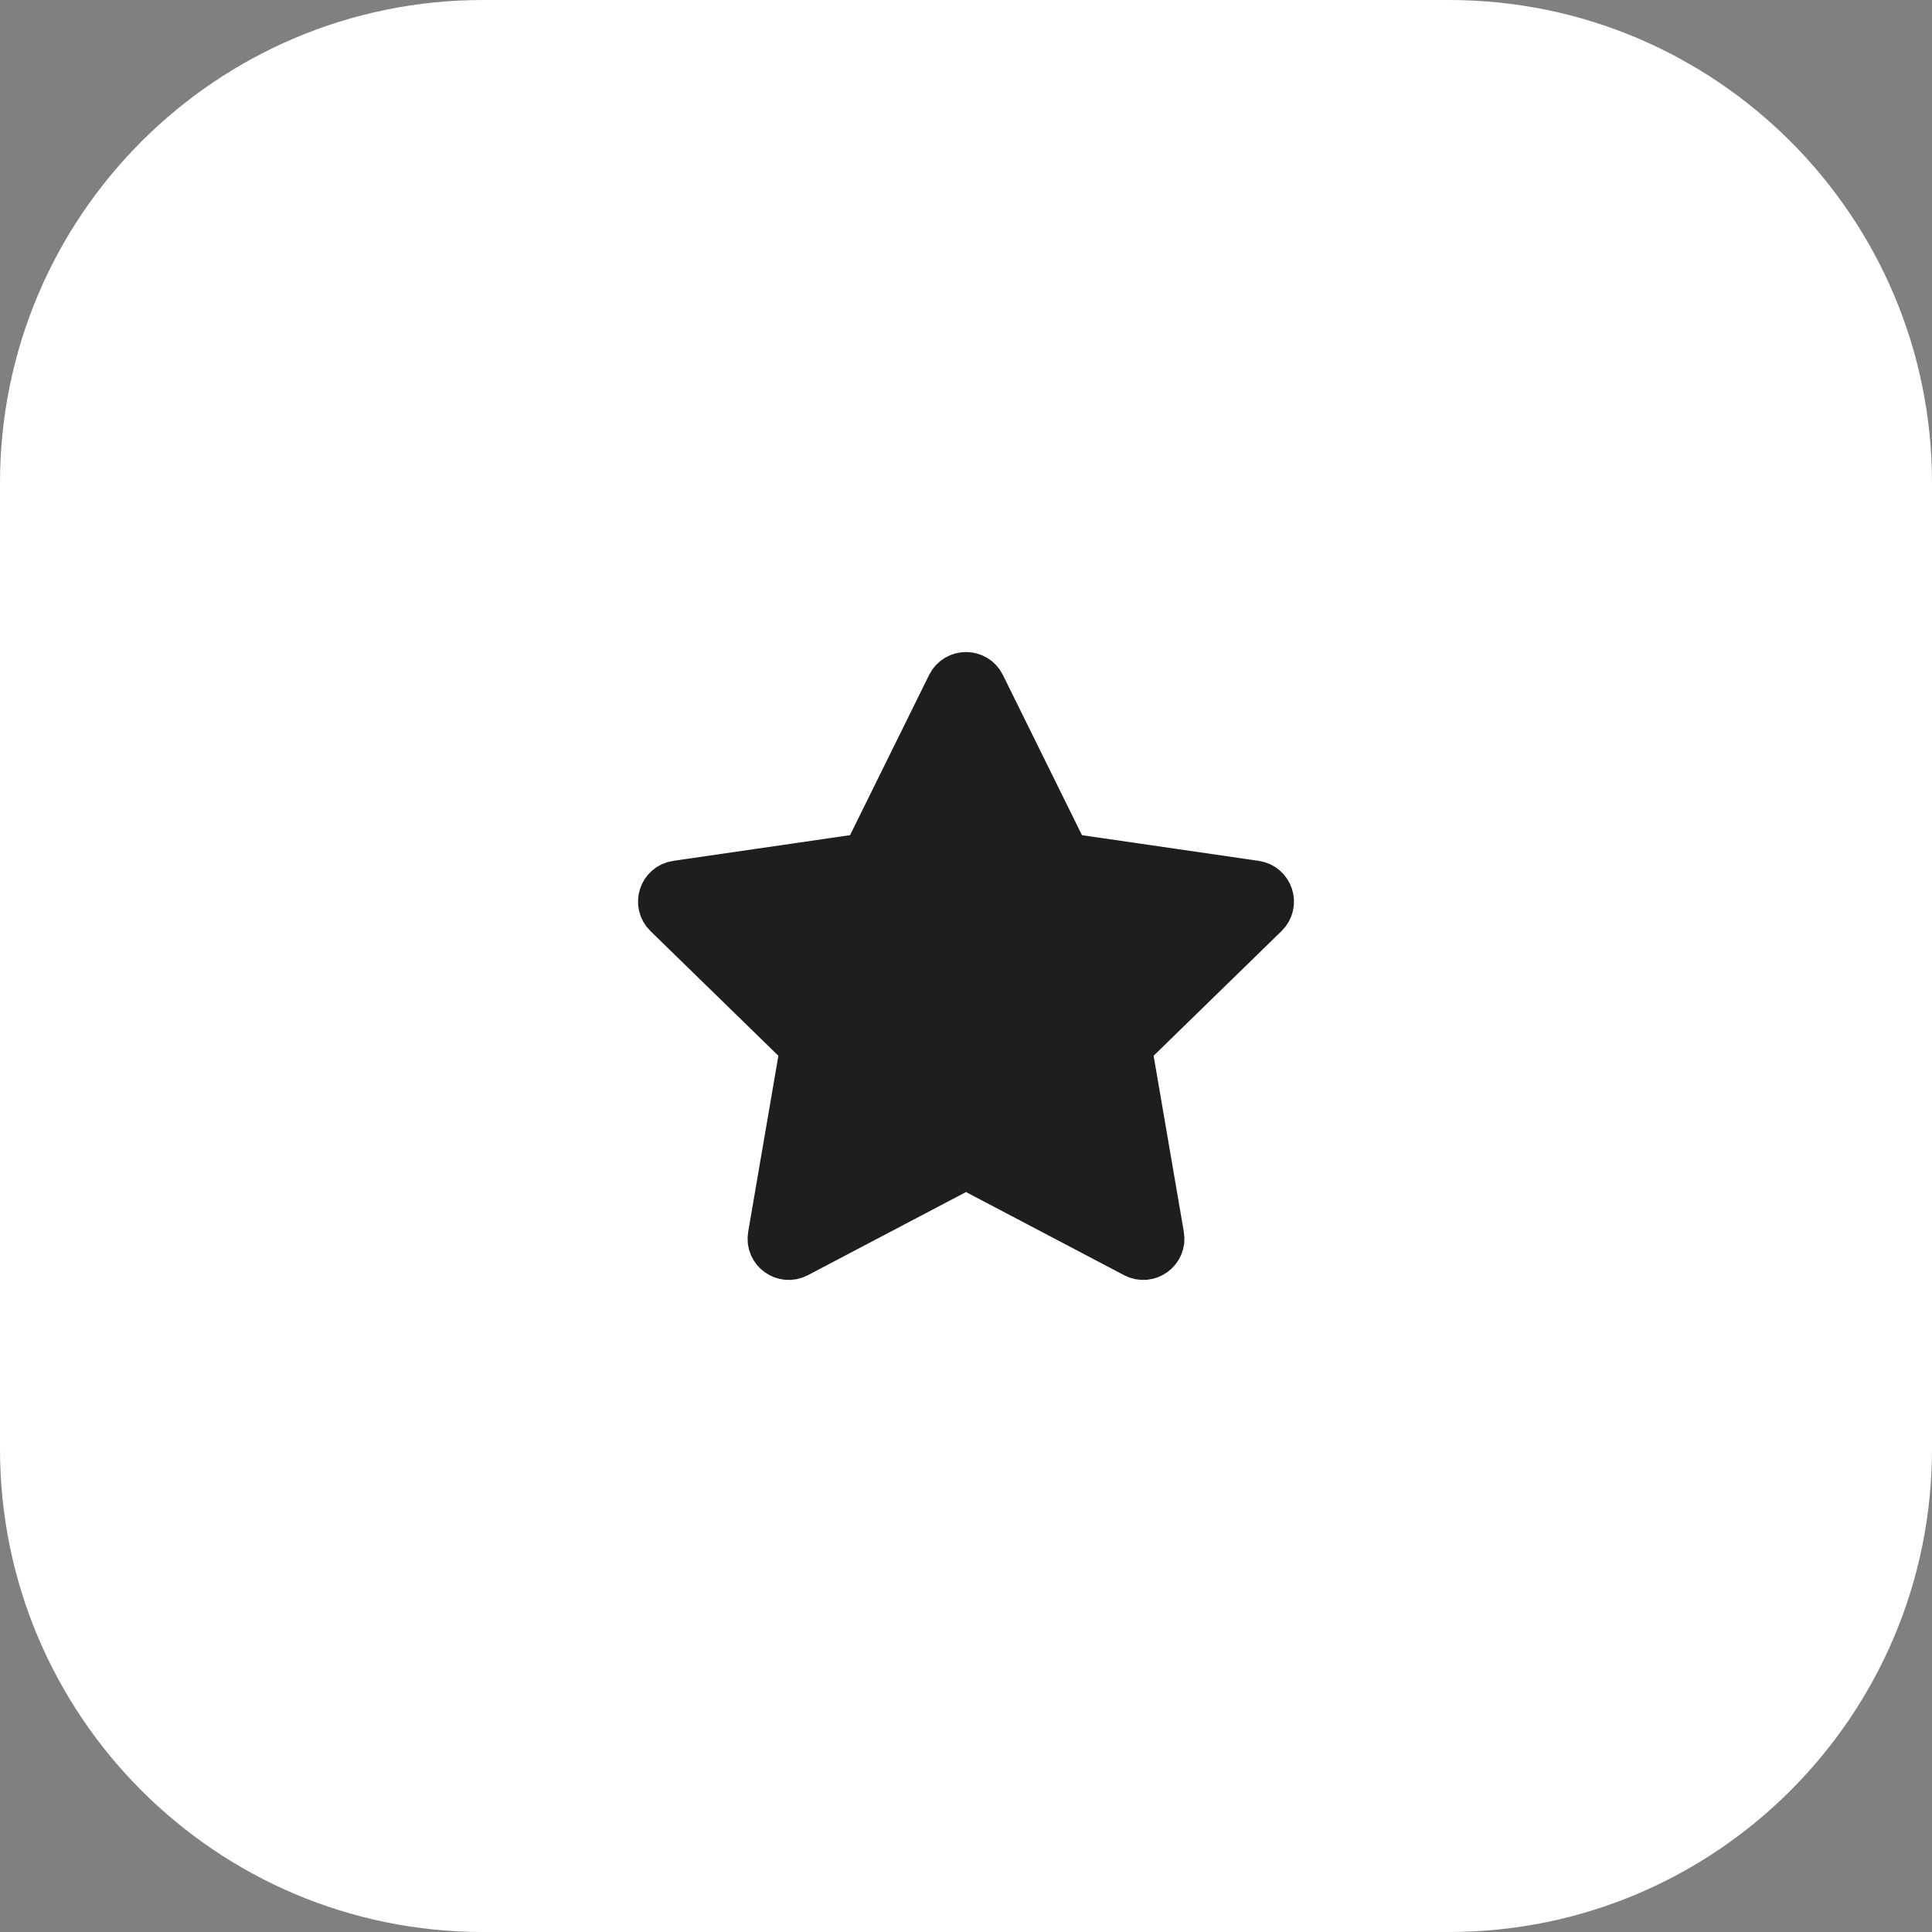
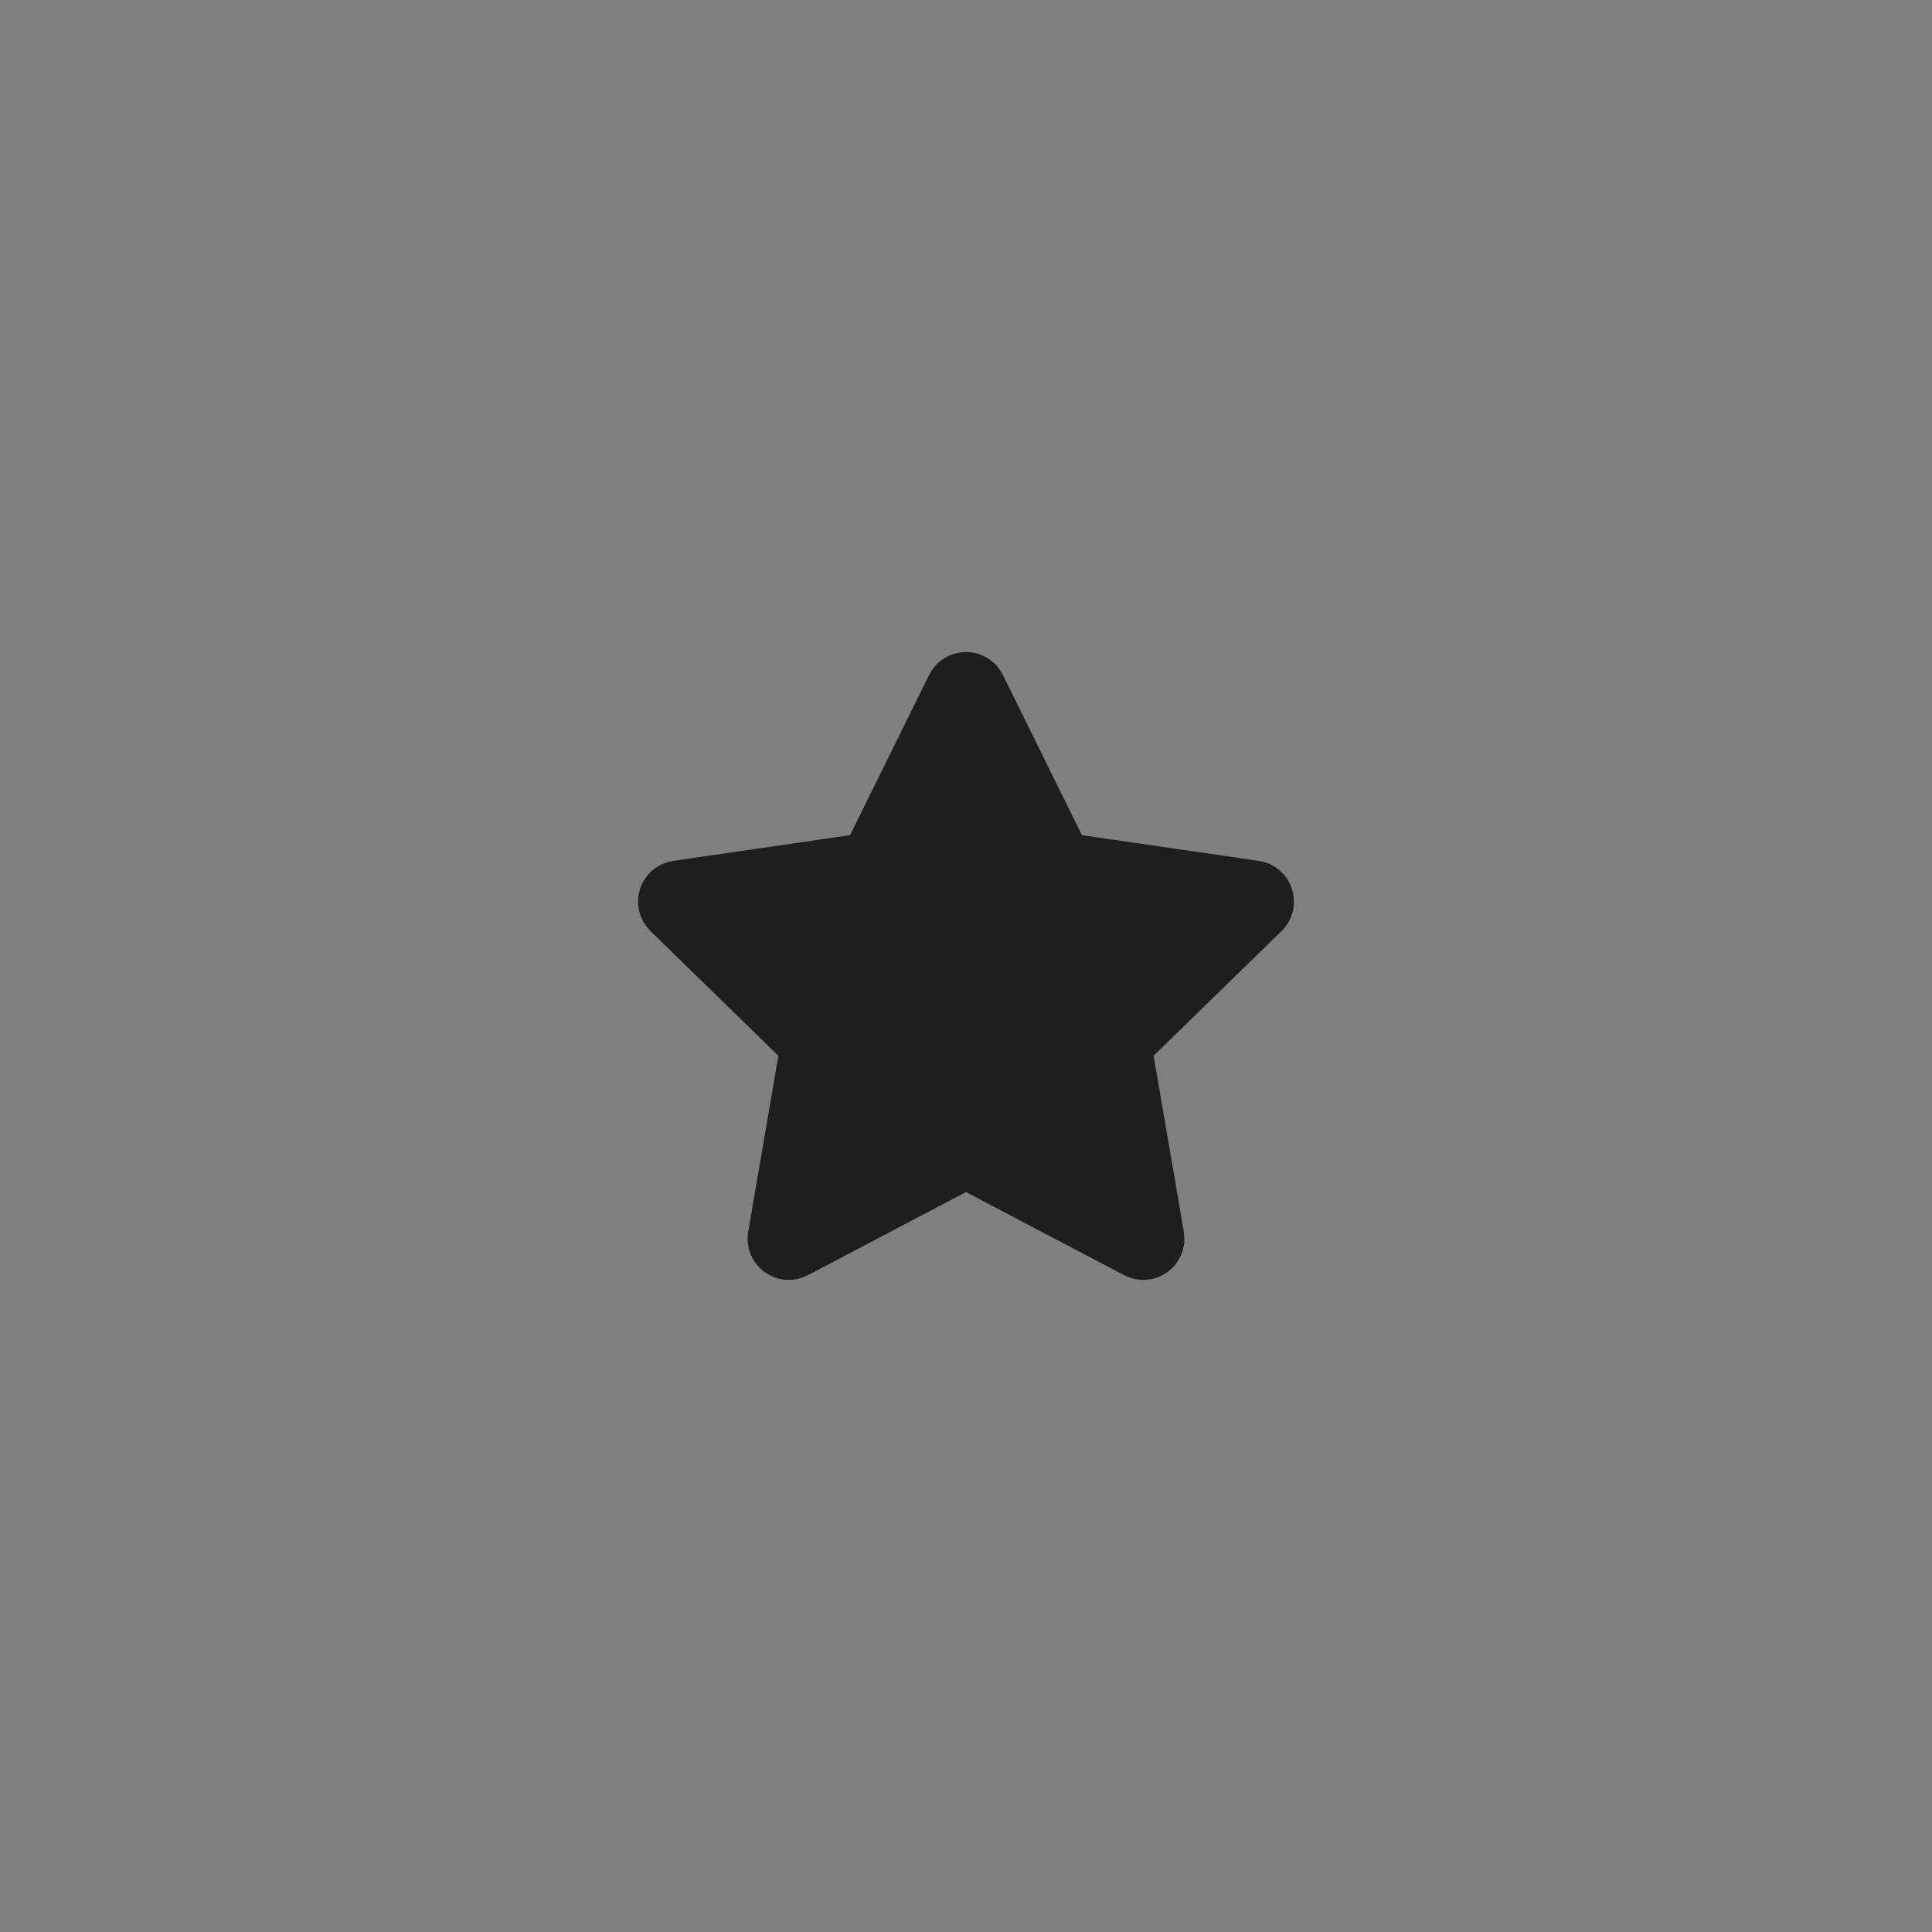
<svg xmlns="http://www.w3.org/2000/svg" width="80" height="80" viewBox="0 0 80 80" fill="none">
  <rect x="0" y="0" width="80" height="80" fill="#808080" stroke="none" />
  <g clip-path="url(#clip0_21_39)">
-     <path d="M60 0H20C8.954 0 0 8.954 0 20V60C0 71.046 8.954 80 20 80H60C71.046 80 80 71.046 80 60V20C80 8.954 71.046 0 60 0Z" fill="white" />
    <path d="M39.369 28.392C39.627 27.869 40.373 27.869 40.631 28.392L43.974 35.165C44.076 35.373 44.275 35.517 44.504 35.55L51.978 36.636C52.555 36.72 52.786 37.43 52.368 37.837L46.96 43.109C46.794 43.27 46.718 43.503 46.757 43.732L48.034 51.175C48.133 51.751 47.529 52.189 47.013 51.918L40.328 48.403C40.123 48.295 39.877 48.295 39.672 48.403L32.987 51.918C32.471 52.189 31.867 51.751 31.966 51.175L33.243 43.732C33.282 43.503 33.206 43.27 33.04 43.109L27.632 37.837C27.214 37.43 27.445 36.72 28.022 36.636L35.496 35.55C35.725 35.517 35.924 35.373 36.026 35.165L39.369 28.392Z" fill="#1C1E1F" stroke="#1C1E1F" stroke-width="2" stroke-linejoin="round" />
  </g>
  <defs>
    <clipPath id="clip0_21_39">
      <rect width="80" height="80" fill="white" />
    </clipPath>
  </defs>
</svg>